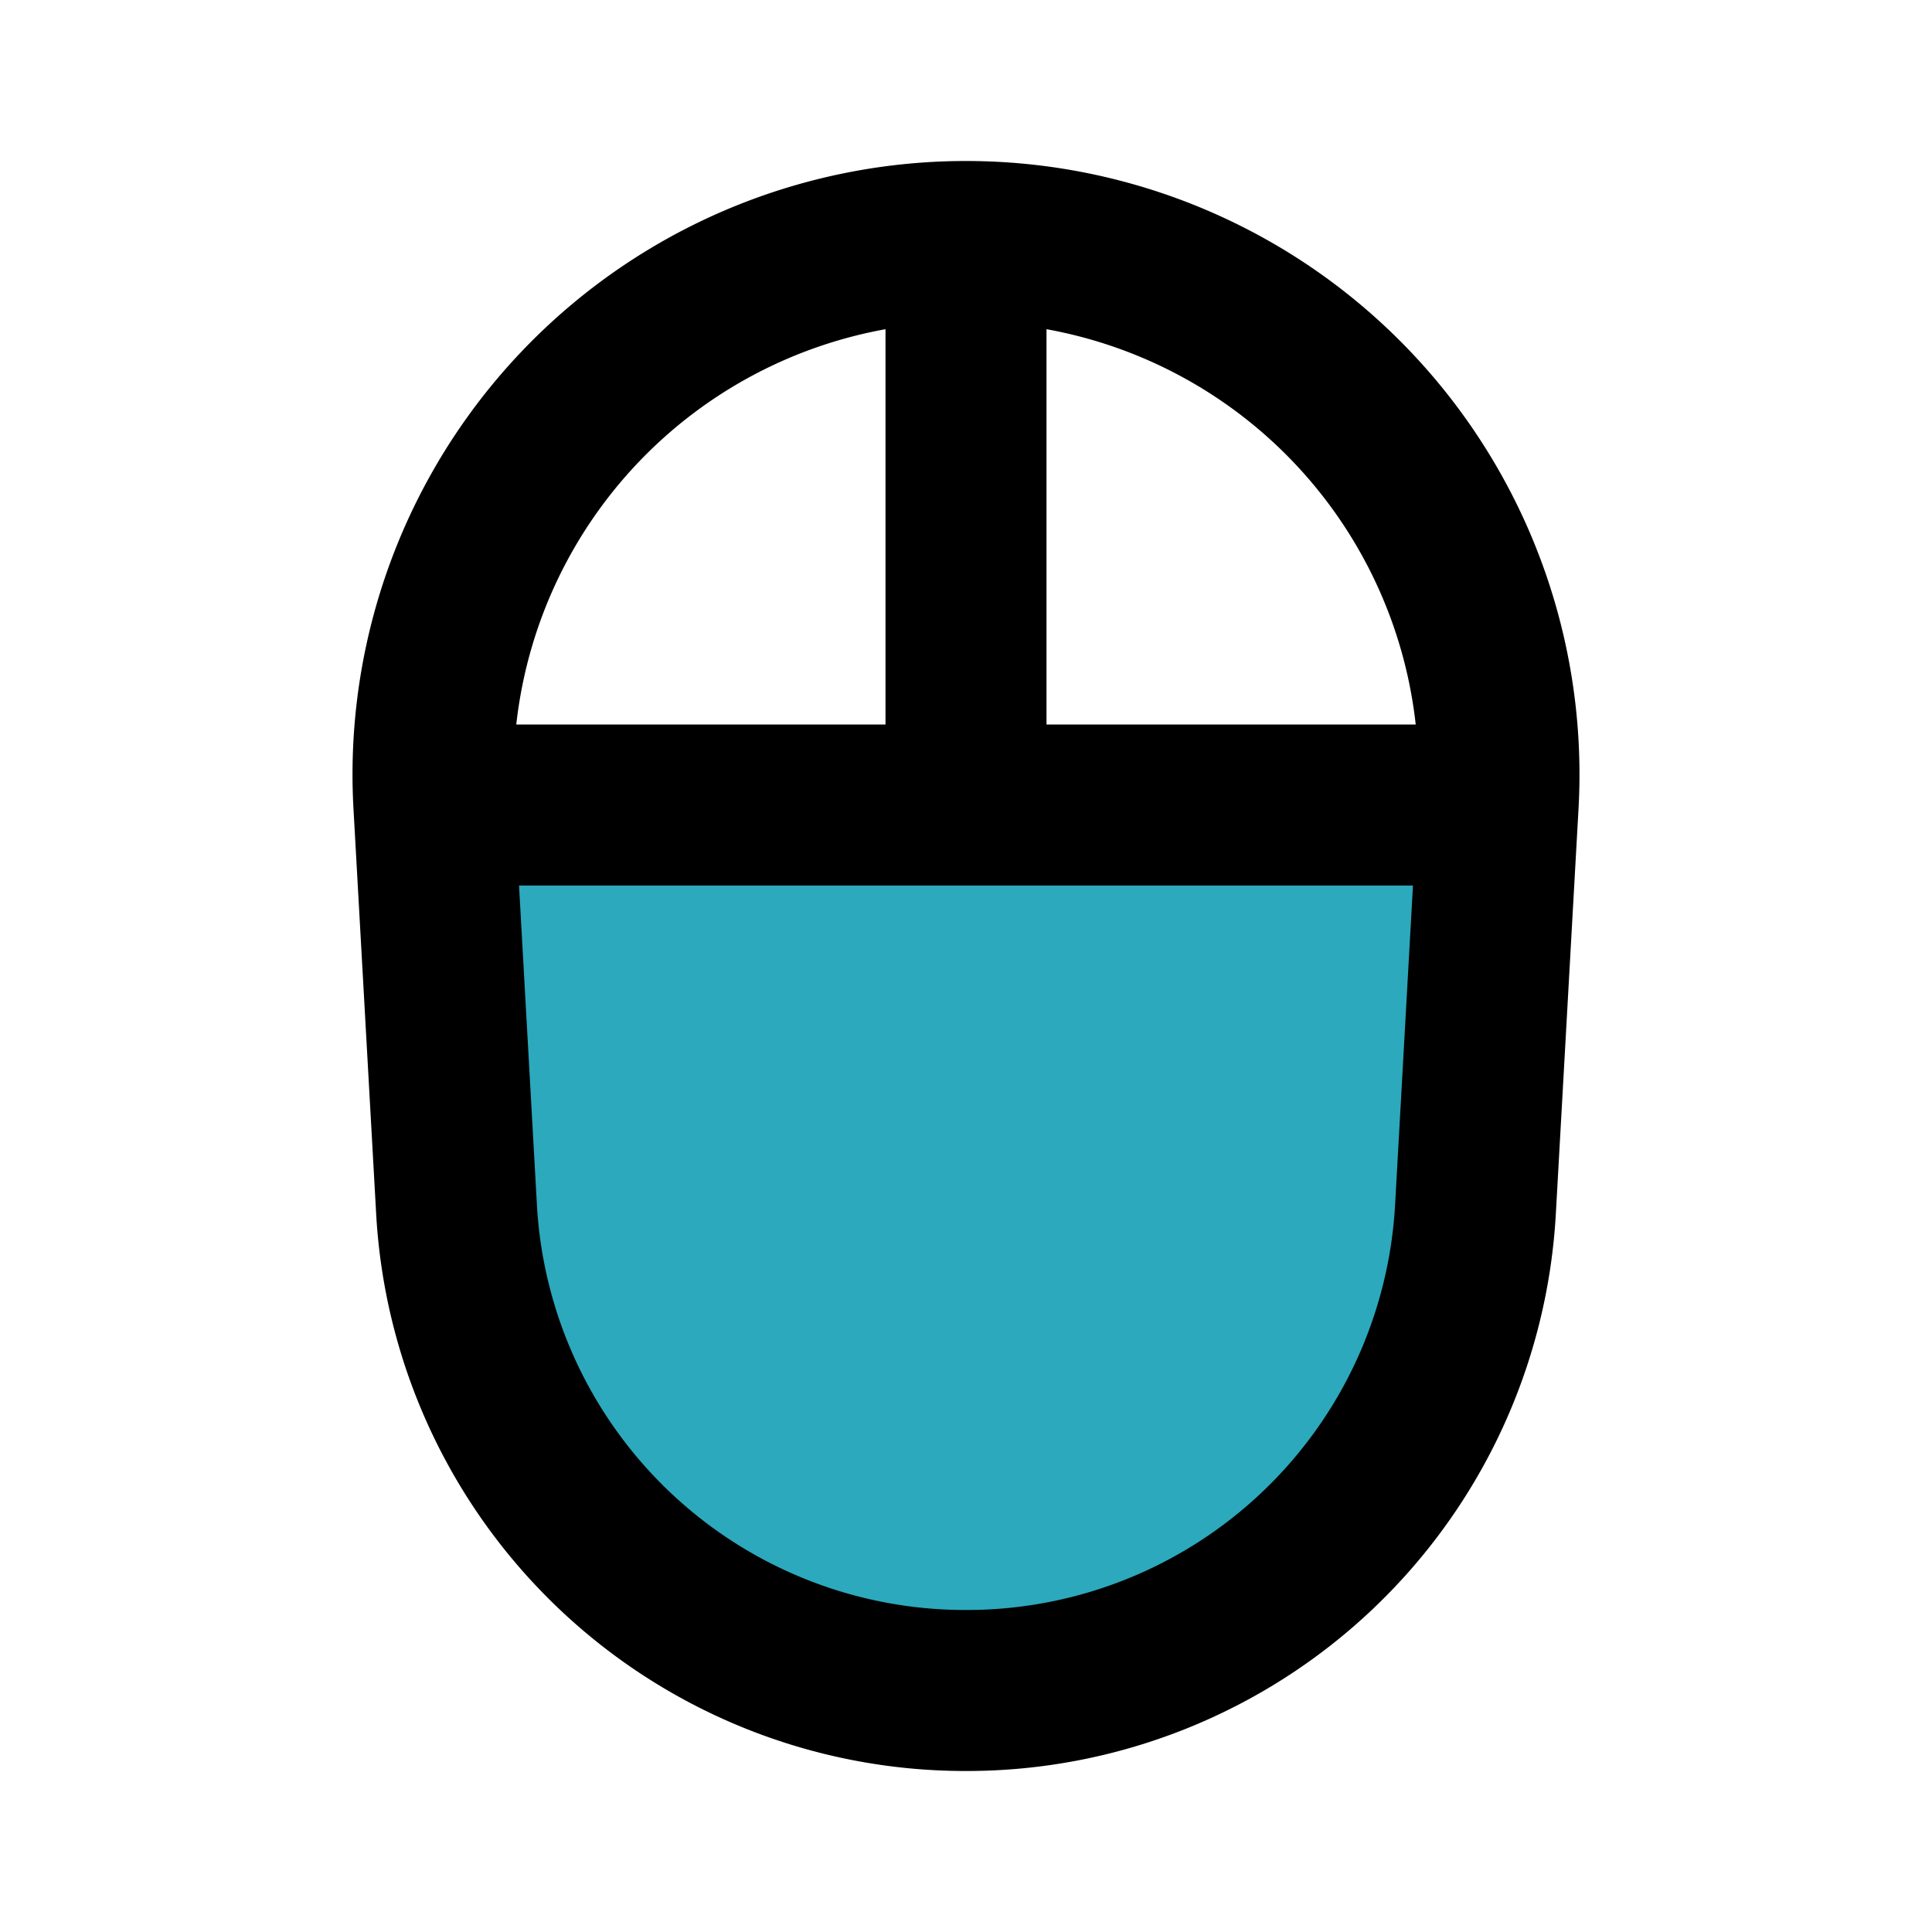
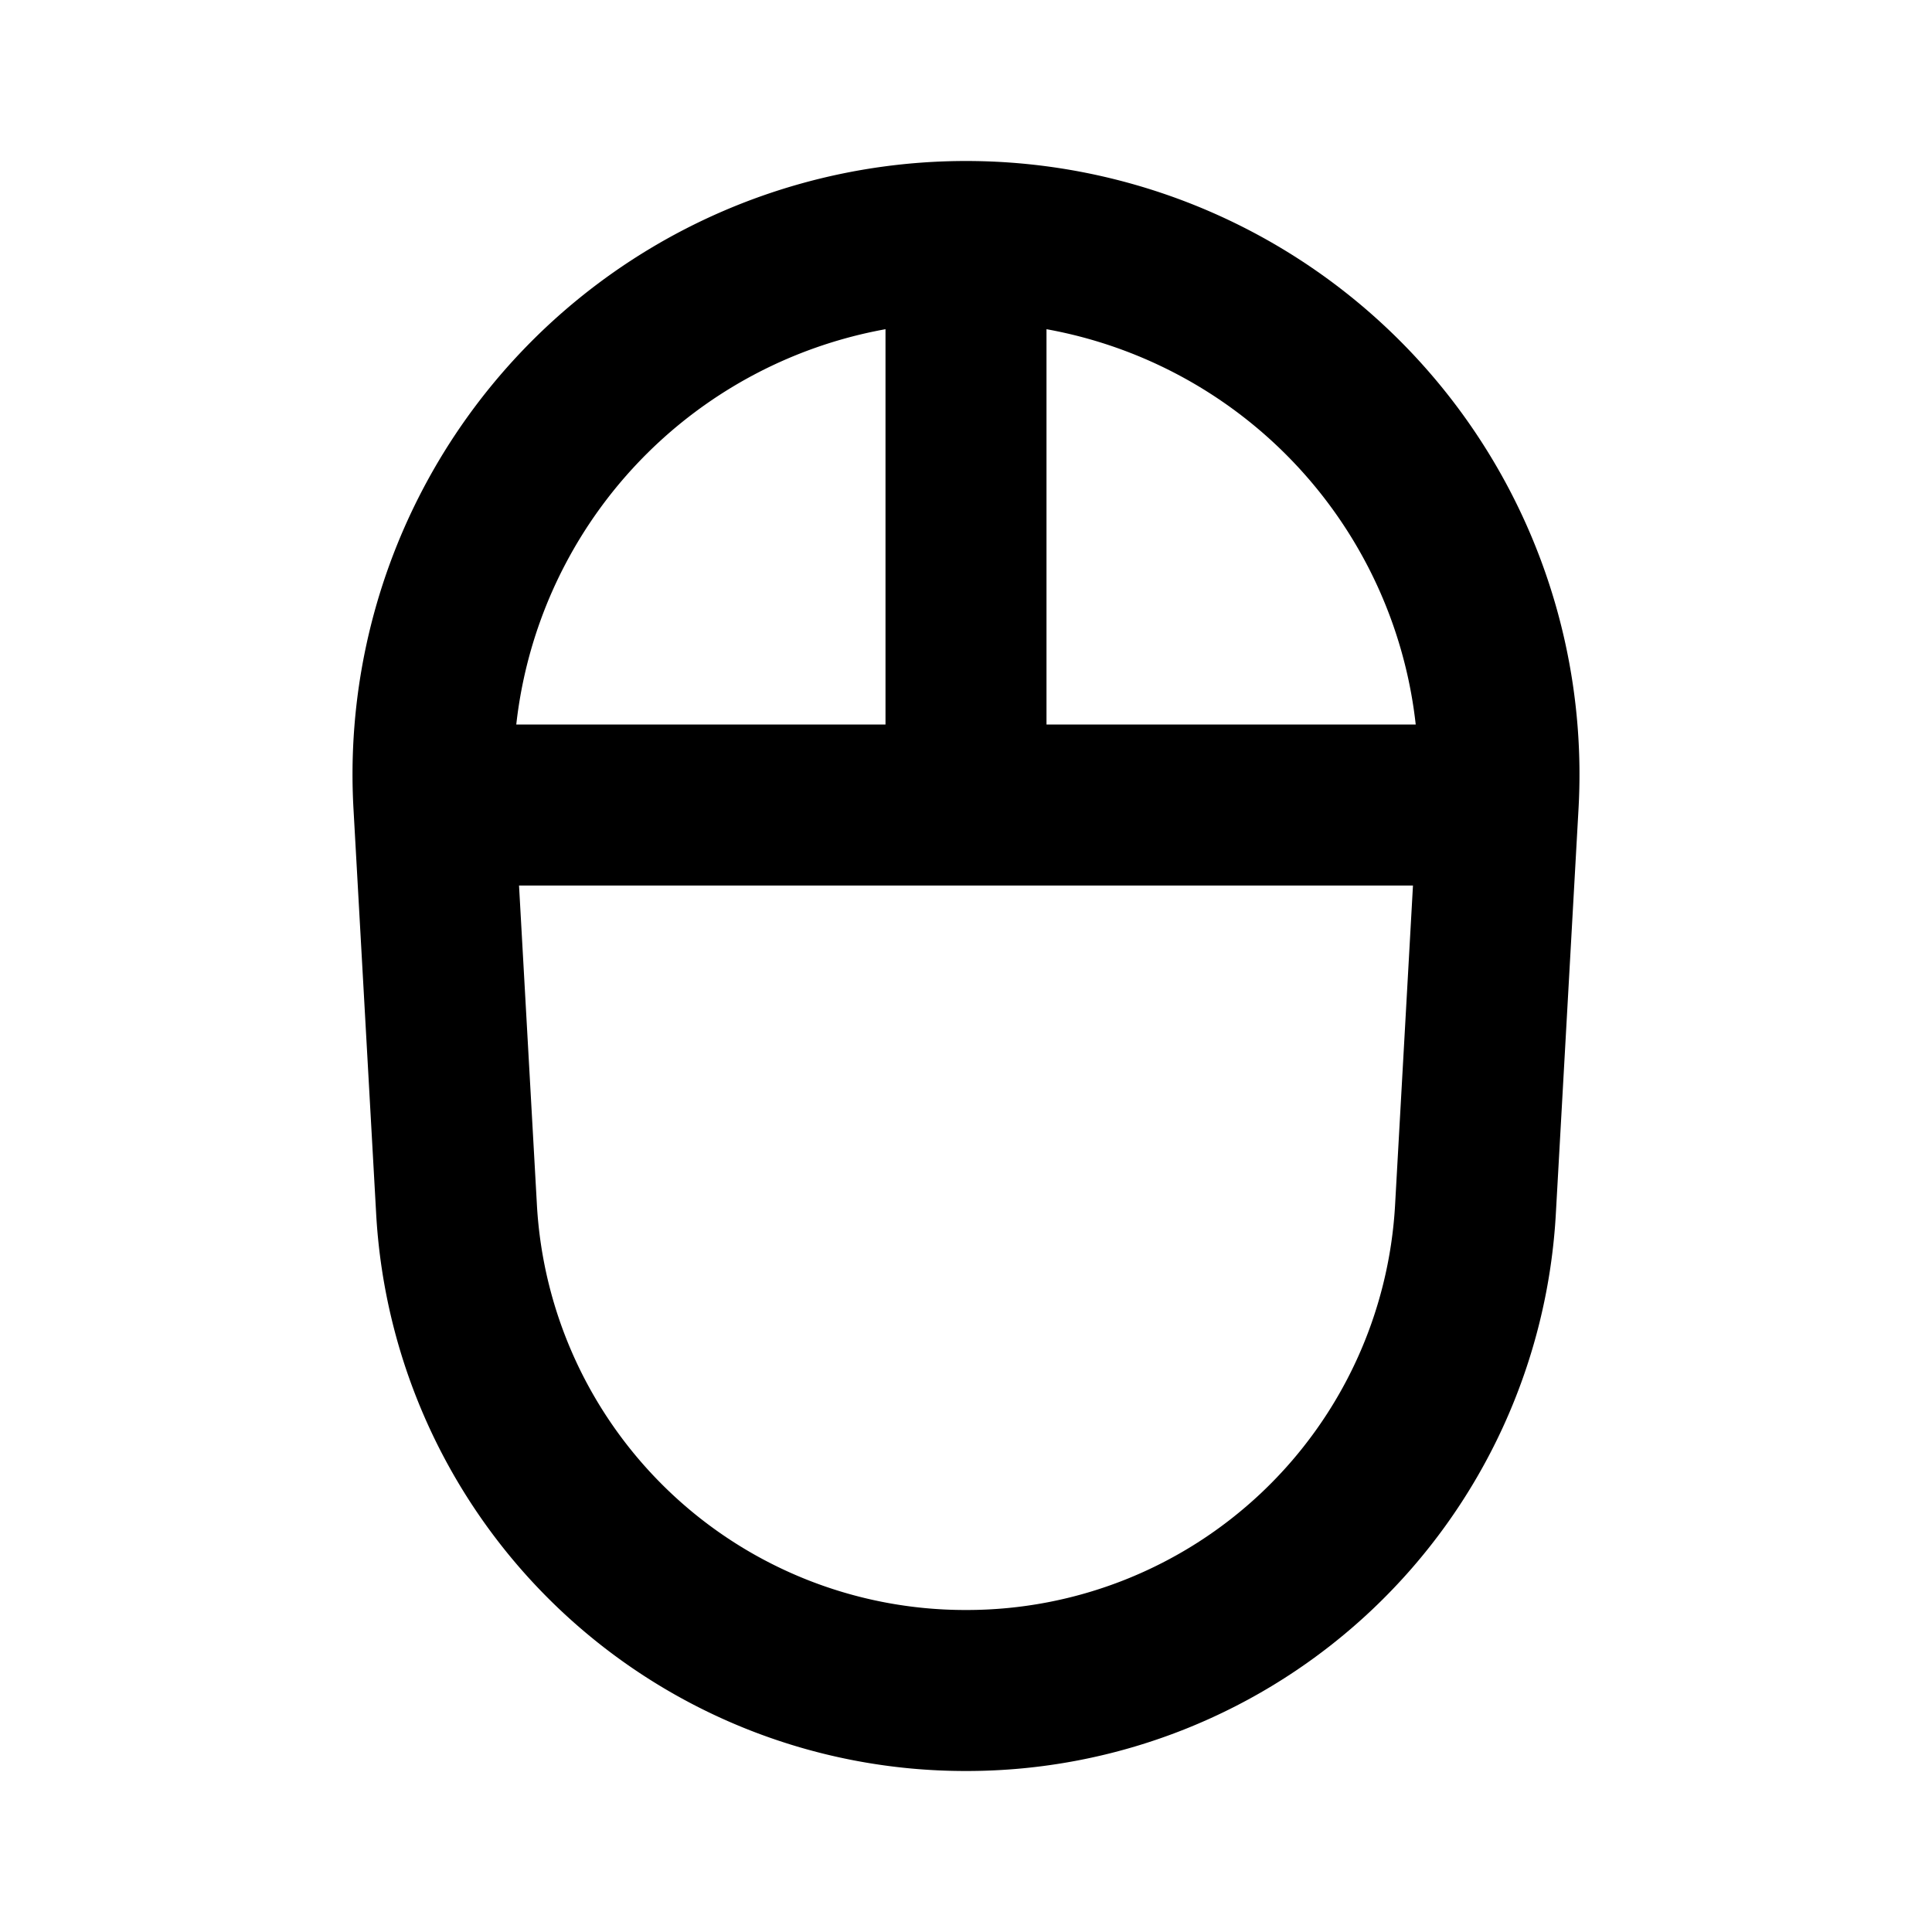
<svg xmlns="http://www.w3.org/2000/svg" fill="#000000" width="800px" height="800px" viewBox="0 0 24 24" id="computer-mouse" data-name="Flat Line" class="icon flat-line">
-   <path id="secondary" d="M18.61,10l-.28,5A6.34,6.34,0,0,1,5.67,15l-.28-5Z" style="fill: rgb(44, 169, 188); stroke-width: 2;" />
  <path id="primary" d="M12,3v7M6,10H18M5.39,10l.28,5A6.33,6.33,0,0,0,12,21h0a6.33,6.33,0,0,0,6.33-6l.28-5A6.62,6.62,0,0,0,12,3h0A6.62,6.62,0,0,0,5.39,10Z" style="fill: none; stroke: rgb(0, 0, 0); stroke-linecap: round; stroke-linejoin: round; stroke-width: 2;" />
</svg>